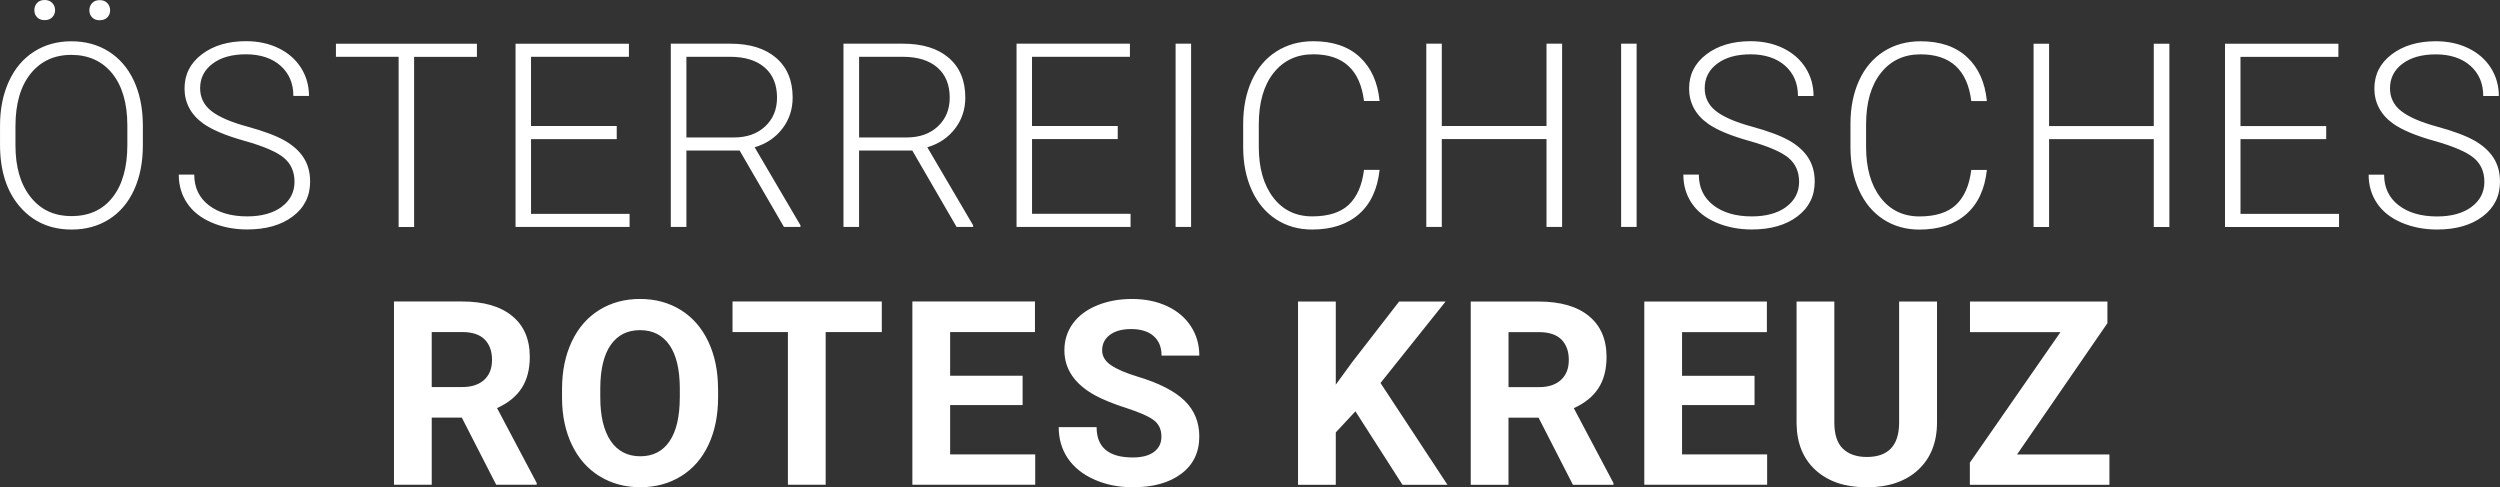
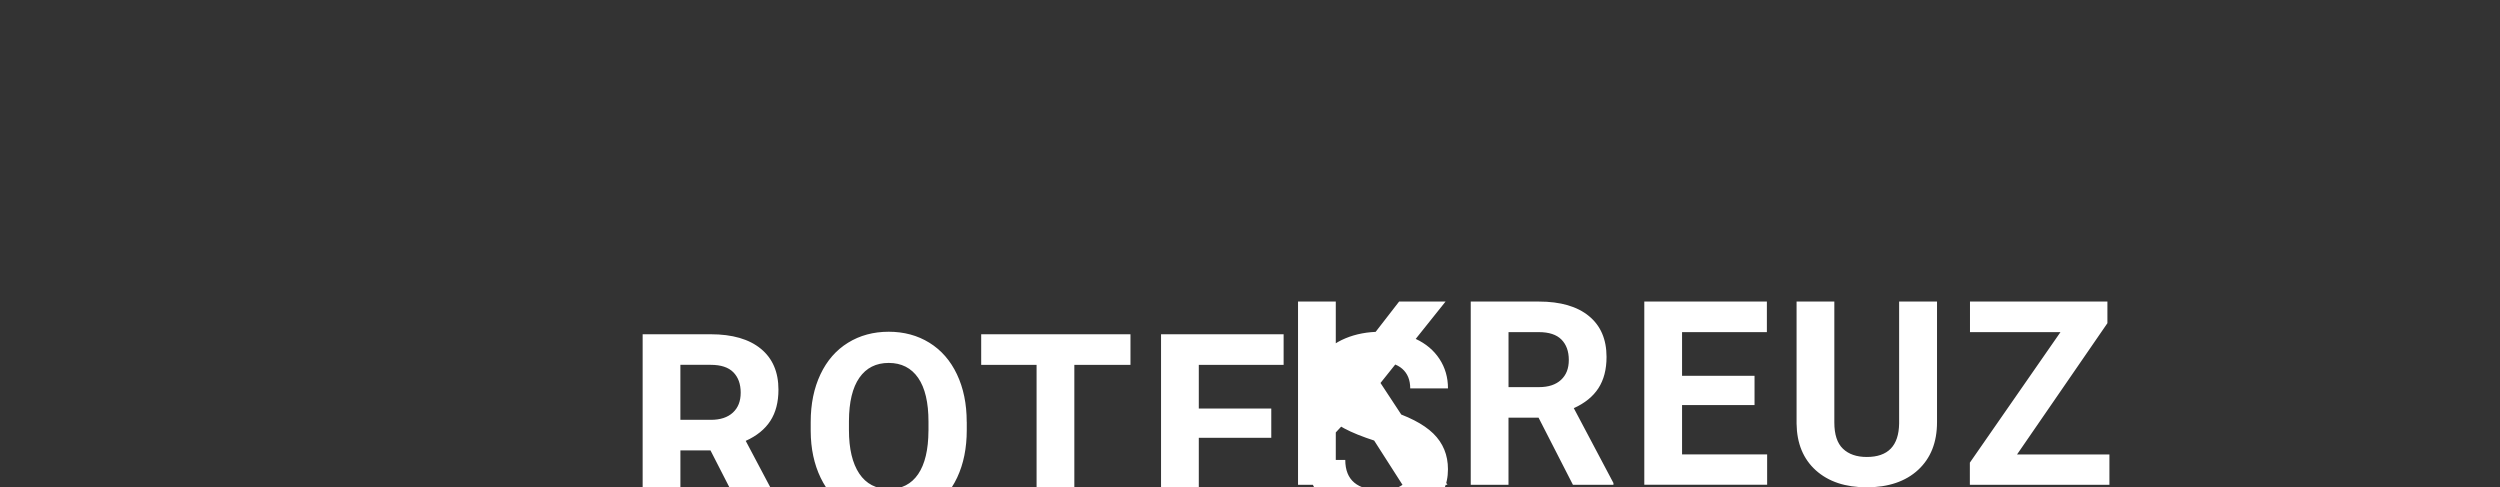
<svg xmlns="http://www.w3.org/2000/svg" id="Layer_2" data-name="Layer 2" viewBox="0 0 969.97 189.06">
  <rect x="0" y="0" width="969.97" height="189.06" fill="#333333" stroke="none" />
  <defs>
    <style>
      .cls-1 {
        fill: #fff;
      }
    </style>
  </defs>
  <g id="Layer_1-2" data-name="Layer 1">
    <g>
-       <path class="cls-1" d="m817.65,125.39v-8.4h-53.32v11.87h35.11l-35.16,50.64v8.59h54.15v-11.77h-35.84l35.06-50.93Zm-80.81-8.4v47.32c-.13,8.66-4.31,12.99-12.55,12.99-3.94,0-7.02-1.07-9.25-3.2-2.23-2.13-3.34-5.53-3.34-10.18v-46.92h-14.65v47.36c.1,7.68,2.59,13.72,7.47,18.12,4.88,4.39,11.47,6.59,19.77,6.59s15.08-2.26,19.95-6.79c4.87-4.52,7.3-10.68,7.3-18.46v-46.83h-14.7Zm-56.1,28.81h-28.12v-16.94h32.91v-11.87h-47.56v71.09h47.66v-11.77h-33.01v-19.14h28.12v-11.38Zm-95.46-16.94h11.77c3.94,0,6.86.96,8.77,2.88,1.9,1.92,2.86,4.56,2.86,7.91s-1.01,5.87-3.03,7.74c-2.02,1.87-4.87,2.81-8.54,2.81h-11.82v-21.34Zm25,59.23h15.72v-.68l-15.38-29.05c4.26-1.92,7.45-4.5,9.55-7.74,2.1-3.24,3.15-7.28,3.15-12.13,0-6.84-2.28-12.13-6.84-15.87-4.56-3.74-11.04-5.62-19.43-5.62h-26.42v71.09h14.65v-26.03h11.67l13.33,26.03Zm-66.11,0h17.43l-25.98-39.5,25.24-31.59h-18.02l-18.12,23.39-6.45,8.84v-32.23h-14.65v71.09h14.65v-20.31l7.62-8.2,18.26,28.52Zm-96.48-12.72c-1.95,1.42-4.67,2.12-8.16,2.12-9.38,0-14.06-3.92-14.06-11.77h-14.7c0,4.59,1.18,8.63,3.54,12.11,2.36,3.48,5.79,6.23,10.28,8.23,4.49,2,9.47,3,14.94,3,7.88,0,14.14-1.75,18.8-5.25,4.66-3.5,6.98-8.33,6.98-14.48,0-5.53-1.91-10.16-5.71-13.87-3.81-3.71-9.88-6.82-18.21-9.33-4.52-1.37-7.95-2.83-10.28-4.4-2.33-1.56-3.49-3.5-3.49-5.81,0-2.47.99-4.47,2.98-5.98,1.99-1.51,4.77-2.27,8.35-2.27s6.59.9,8.64,2.71c2.05,1.81,3.08,4.34,3.08,7.59h14.65c0-4.26-1.1-8.07-3.3-11.42s-5.28-5.95-9.25-7.79c-3.97-1.84-8.5-2.76-13.57-2.76s-9.59.85-13.65,2.54c-4.05,1.69-7.16,4.04-9.33,7.05-2.16,3.01-3.25,6.44-3.25,10.28,0,7.39,4.04,13.26,12.11,17.63,2.96,1.6,6.98,3.22,12.06,4.86,5.08,1.64,8.59,3.21,10.55,4.69,1.95,1.48,2.93,3.6,2.93,6.37,0,2.54-.98,4.52-2.93,5.93m-50.93-29.57h-28.12v-16.94h32.91v-11.87h-47.56v71.09h47.66v-11.77h-33.01v-19.14h28.12v-11.38Zm-54.64-28.81h-57.91v11.87h21.49v59.23h14.65v-59.23h21.78v-11.87Zm-78.37,37.4c-.03,7.39-1.37,13.01-4,16.87-2.64,3.86-6.41,5.79-11.33,5.79s-8.85-2-11.52-6.01c-2.67-4-4-9.64-4-16.9v-3.47c.03-7.39,1.38-13,4.05-16.82,2.67-3.82,6.46-5.74,11.38-5.74s8.76,1.94,11.43,5.81c2.67,3.87,4,9.54,4,16.99v3.47Zm14.84-3.42c0-6.97-1.26-13.11-3.78-18.43-2.52-5.32-6.09-9.41-10.69-12.26-4.61-2.85-9.87-4.27-15.79-4.27s-11.19,1.42-15.8,4.27c-4.61,2.85-8.17,6.93-10.69,12.26s-3.78,11.48-3.78,18.48v3.52c.03,6.84,1.32,12.88,3.86,18.14,2.54,5.26,6.12,9.3,10.74,12.13,4.62,2.83,9.88,4.25,15.77,4.25s11.24-1.43,15.85-4.3c4.61-2.86,8.15-6.93,10.62-12.21,2.47-5.27,3.71-11.41,3.71-18.41v-3.17Zm-111.08-22.12h11.77c3.94,0,6.86.96,8.76,2.88,1.9,1.92,2.86,4.56,2.86,7.91s-1.01,5.87-3.03,7.74c-2.02,1.87-4.87,2.81-8.55,2.81h-11.82v-21.34Zm25,59.23h15.72v-.68l-15.38-29.05c4.26-1.92,7.45-4.5,9.55-7.74,2.1-3.24,3.15-7.28,3.15-12.13,0-6.84-2.28-12.13-6.84-15.87-4.56-3.74-11.04-5.62-19.43-5.62h-26.42v71.09h14.65v-26.03h11.67l13.33,26.03Z" />
-       <path class="cls-1" d="m958.89,80.32c-3.35,2.44-7.8,3.66-13.33,3.66-6.22,0-11.2-1.45-14.94-4.35-3.74-2.9-5.61-6.85-5.61-11.86h-6.01c0,4.17,1.08,7.86,3.25,11.08,2.17,3.22,5.34,5.73,9.52,7.52,4.18,1.79,8.78,2.68,13.79,2.68,7.32,0,13.22-1.69,17.7-5.08,4.48-3.38,6.71-7.88,6.71-13.48,0-3.55-.83-6.62-2.49-9.23-1.66-2.6-4.13-4.84-7.42-6.71-3.29-1.87-8.12-3.68-14.5-5.42-6.38-1.74-11.02-3.76-13.92-6.04-2.9-2.28-4.35-5.23-4.35-8.85,0-3.91,1.61-7.08,4.83-9.51,3.22-2.43,7.55-3.64,12.99-3.64s10.06,1.48,13.38,4.43c3.32,2.96,4.98,6.87,4.98,11.73h6.05c0-4-1.03-7.63-3.08-10.89-2.05-3.25-4.94-5.79-8.67-7.62-3.73-1.82-7.95-2.74-12.67-2.74-6.97,0-12.69,1.7-17.16,5.1-4.48,3.4-6.71,7.82-6.71,13.26s2.41,10.12,7.23,13.57c3.39,2.44,8.76,4.7,16.11,6.76,7.36,2.07,12.42,4.25,15.19,6.54,2.77,2.29,4.15,5.41,4.15,9.35s-1.68,7.27-5.03,9.72m-56.35-31.4h-33.25v-26.85h37.99v-5.08h-43.99v71.09h44.24v-5.08h-38.23v-29h33.25v-5.08Zm-60.84-31.93h-6.05v31.93h-40.62v-31.93h-6.01v71.09h6.01v-34.08h40.62v34.08h6.05V16.99Zm-76.85,48.93c-.75,6.02-2.72,10.54-5.91,13.55-3.19,3.01-7.93,4.52-14.21,4.52s-11.39-2.44-15.11-7.33c-3.73-4.89-5.59-11.43-5.59-19.64v-8.7c0-8.5,1.91-15.16,5.74-19.99,3.82-4.82,8.96-7.23,15.4-7.23,11.62,0,18.18,6.04,19.68,18.12h6.05c-.72-7.26-3.28-12.94-7.69-17.04-4.41-4.1-10.43-6.15-18.04-6.15-5.4,0-10.18,1.33-14.33,3.98-4.15,2.65-7.33,6.42-9.55,11.3-2.21,4.88-3.32,10.48-3.32,16.8v9.23c.03,6.22,1.15,11.74,3.37,16.58,2.21,4.83,5.35,8.57,9.4,11.21,4.05,2.64,8.72,3.96,13.99,3.96,7.55,0,13.6-1.99,18.14-5.96,4.54-3.97,7.22-9.7,8.03-17.19h-6.05Zm-71.83,14.4c-3.35,2.44-7.8,3.66-13.33,3.66-6.22,0-11.2-1.45-14.94-4.35-3.74-2.9-5.61-6.85-5.61-11.86h-6.01c0,4.17,1.08,7.86,3.25,11.08,2.16,3.22,5.34,5.73,9.52,7.52,4.18,1.79,8.78,2.68,13.79,2.68,7.32,0,13.22-1.69,17.7-5.08,4.47-3.38,6.71-7.88,6.71-13.48,0-3.55-.83-6.62-2.49-9.23-1.66-2.6-4.13-4.84-7.42-6.71-3.29-1.87-8.12-3.68-14.5-5.42-6.38-1.74-11.02-3.76-13.92-6.04-2.9-2.28-4.35-5.23-4.35-8.85,0-3.91,1.61-7.08,4.83-9.51,3.22-2.43,7.55-3.64,12.99-3.64s10.06,1.48,13.38,4.43c3.32,2.96,4.98,6.87,4.98,11.73h6.05c0-4-1.03-7.63-3.08-10.89-2.05-3.25-4.94-5.79-8.67-7.62-3.73-1.82-7.95-2.74-12.67-2.74-6.97,0-12.69,1.7-17.16,5.1-4.48,3.4-6.71,7.82-6.71,13.26s2.41,10.12,7.23,13.57c3.39,2.44,8.76,4.7,16.11,6.76,7.36,2.07,12.42,4.25,15.19,6.54,2.77,2.29,4.15,5.41,4.15,9.35s-1.68,7.27-5.03,9.72m-58.01-63.33h-6.01v71.09h6.01V16.99Zm-28.91,0h-6.05v31.93h-40.63v-31.93h-6.01v71.09h6.01v-34.08h40.63v34.08h6.05V16.99Zm-76.86,48.93c-.75,6.02-2.72,10.54-5.91,13.55-3.19,3.01-7.93,4.52-14.21,4.52s-11.39-2.44-15.11-7.33c-3.73-4.89-5.59-11.43-5.59-19.64v-8.7c0-8.5,1.91-15.16,5.74-19.99,3.83-4.82,8.96-7.23,15.4-7.23,11.62,0,18.18,6.04,19.68,18.12h6.05c-.72-7.26-3.28-12.94-7.69-17.04-4.41-4.1-10.42-6.15-18.04-6.15-5.4,0-10.18,1.33-14.33,3.98-4.15,2.65-7.33,6.42-9.55,11.3-2.21,4.88-3.32,10.48-3.32,16.8v9.23c.03,6.22,1.15,11.74,3.37,16.58,2.21,4.83,5.35,8.57,9.4,11.21,4.05,2.64,8.72,3.96,13.99,3.96,7.55,0,13.6-1.99,18.14-5.96,4.54-3.97,7.22-9.7,8.03-17.19h-6.05Zm-67.09-48.93h-6.01v71.09h6.01V16.99Zm-28.47,31.93h-33.25v-26.85h37.99v-5.08h-43.99v71.09h44.24v-5.08h-38.23v-29h33.25v-5.08Zm-100.34-26.85h16.94c5.76,0,10.24,1.39,13.43,4.16,3.19,2.77,4.79,6.67,4.79,11.69,0,4.56-1.53,8.28-4.59,11.15-3.06,2.87-7.11,4.3-12.16,4.3h-18.41v-31.3Zm37.84,66.02h6.4v-.64l-17.77-30.27c4.49-1.33,8.07-3.74,10.74-7.22,2.67-3.48,4-7.5,4-12.05,0-6.6-2.13-11.74-6.4-15.41-4.26-3.67-10.19-5.51-17.77-5.51h-23.1v71.09h6.05v-29.64h20.65l17.19,29.64Zm-104.83-66.02h16.94c5.76,0,10.24,1.39,13.43,4.16,3.19,2.77,4.78,6.67,4.78,11.69,0,4.56-1.53,8.28-4.59,11.15-3.06,2.87-7.11,4.3-12.16,4.3h-18.41v-31.3Zm37.84,66.02h6.4v-.64l-17.77-30.27c4.49-1.33,8.07-3.74,10.74-7.22,2.67-3.48,4-7.5,4-12.05,0-6.6-2.13-11.74-6.4-15.41-4.27-3.67-10.19-5.51-17.77-5.51h-23.1v71.09h6.05v-29.64h20.65l17.19,29.64Zm-64.89-39.16h-33.25v-26.85h37.99v-5.08h-43.99v71.09h44.24v-5.08h-38.23v-29h33.25v-5.08Zm-54.25-31.93h-54.69v5.08h24.32v66.02h6.01V22.07h24.37v-5.08Zm-75.78,63.33c-3.35,2.44-7.8,3.66-13.33,3.66-6.22,0-11.2-1.45-14.94-4.35-3.74-2.9-5.61-6.85-5.61-11.86h-6.01c0,4.17,1.08,7.86,3.25,11.08,2.16,3.22,5.34,5.73,9.52,7.52,4.18,1.79,8.78,2.68,13.79,2.68,7.32,0,13.22-1.69,17.7-5.08,4.47-3.38,6.71-7.88,6.71-13.48,0-3.55-.83-6.62-2.49-9.23-1.66-2.6-4.13-4.84-7.42-6.71-3.29-1.87-8.12-3.68-14.5-5.42s-11.02-3.76-13.92-6.04c-2.9-2.28-4.35-5.23-4.35-8.85,0-3.91,1.61-7.08,4.83-9.51,3.22-2.43,7.55-3.64,12.99-3.64s10.06,1.48,13.38,4.43c3.32,2.96,4.98,6.87,4.98,11.73h6.06c0-4-1.03-7.63-3.08-10.89-2.05-3.25-4.94-5.79-8.67-7.62-3.73-1.82-7.95-2.74-12.67-2.74-6.97,0-12.69,1.7-17.16,5.1-4.48,3.4-6.71,7.82-6.71,13.26s2.41,10.12,7.23,13.57c3.39,2.44,8.76,4.7,16.11,6.76,7.36,2.07,12.42,4.25,15.18,6.54,2.77,2.29,4.15,5.41,4.15,9.35s-1.68,7.27-5.03,9.72M35.74,6.74c.72.75,1.69,1.12,2.93,1.12s2.26-.37,2.98-1.12c.72-.75,1.08-1.66,1.08-2.73s-.36-2.04-1.08-2.81c-.72-.77-1.71-1.15-2.98-1.15s-2.21.38-2.93,1.15c-.72.76-1.07,1.7-1.07,2.81s.36,1.99,1.07,2.73m-21.36-.05c.7.75,1.69,1.12,2.95,1.12s2.22-.37,2.95-1.12c.73-.75,1.1-1.66,1.1-2.73s-.37-2.04-1.1-2.81c-.73-.76-1.72-1.15-2.95-1.15s-2.25.38-2.95,1.15c-.7.77-1.05,1.7-1.05,2.81s.35,1.99,1.05,2.73m35.03,49.51c0,8.69-1.9,15.47-5.71,20.34-3.81,4.87-9.11,7.3-15.92,7.3s-12.01-2.47-15.92-7.4c-3.91-4.93-5.86-11.61-5.86-20.04v-7.42c0-8.72,1.96-15.52,5.88-20.39,3.92-4.87,9.19-7.3,15.8-7.3s12.04,2.43,15.92,7.28c3.87,4.85,5.81,11.56,5.81,20.12v7.52Zm6.01-8.3c-.1-6.35-1.29-11.93-3.56-16.75-2.28-4.82-5.51-8.54-9.69-11.18-4.18-2.64-9.01-3.95-14.48-3.95s-10.3,1.34-14.5,4.03c-4.2,2.68-7.45,6.53-9.74,11.52-2.29,5-3.44,10.73-3.44,17.21v7.32c0,10.09,2.55,18.11,7.67,24.05,5.11,5.94,11.82,8.91,20.12,8.91,5.5,0,10.35-1.33,14.55-4,4.2-2.67,7.43-6.48,9.69-11.43,2.26-4.95,3.39-10.69,3.39-17.24v-8.5Z" />
+       <path class="cls-1" d="m817.65,125.39v-8.4h-53.32v11.87h35.11l-35.16,50.64v8.59h54.15v-11.77h-35.84l35.06-50.93Zm-80.81-8.4v47.32c-.13,8.66-4.31,12.99-12.55,12.99-3.94,0-7.02-1.07-9.25-3.2-2.23-2.13-3.34-5.53-3.34-10.18v-46.92h-14.65v47.36c.1,7.68,2.59,13.72,7.47,18.12,4.88,4.39,11.47,6.59,19.77,6.59s15.08-2.26,19.95-6.79c4.87-4.52,7.3-10.68,7.3-18.46v-46.83h-14.7Zm-56.1,28.81h-28.12v-16.94h32.91v-11.87h-47.56v71.09h47.66v-11.77h-33.01v-19.14h28.12v-11.38Zm-95.46-16.94h11.77c3.94,0,6.86.96,8.77,2.88,1.9,1.92,2.86,4.56,2.86,7.91s-1.01,5.87-3.03,7.74c-2.02,1.87-4.87,2.81-8.54,2.81h-11.82v-21.34Zm25,59.23h15.72v-.68l-15.38-29.05c4.26-1.92,7.45-4.5,9.55-7.74,2.1-3.24,3.15-7.28,3.15-12.13,0-6.84-2.28-12.13-6.84-15.87-4.56-3.74-11.04-5.62-19.43-5.62h-26.42v71.09h14.65v-26.03h11.67l13.33,26.03Zm-66.11,0h17.43l-25.98-39.5,25.24-31.59h-18.02l-18.12,23.39-6.45,8.84v-32.23h-14.65v71.09h14.65v-20.31l7.62-8.2,18.26,28.52Zc-1.95,1.42-4.67,2.12-8.16,2.12-9.38,0-14.06-3.92-14.06-11.77h-14.7c0,4.59,1.18,8.63,3.54,12.11,2.36,3.48,5.79,6.23,10.28,8.23,4.49,2,9.47,3,14.94,3,7.88,0,14.14-1.75,18.8-5.25,4.66-3.5,6.98-8.33,6.98-14.48,0-5.53-1.91-10.16-5.71-13.87-3.81-3.71-9.88-6.82-18.21-9.33-4.52-1.37-7.95-2.83-10.28-4.4-2.33-1.56-3.49-3.5-3.49-5.81,0-2.47.99-4.47,2.98-5.98,1.99-1.51,4.77-2.27,8.35-2.27s6.59.9,8.64,2.71c2.05,1.81,3.08,4.34,3.08,7.59h14.65c0-4.26-1.1-8.07-3.3-11.42s-5.28-5.95-9.25-7.79c-3.97-1.84-8.5-2.76-13.57-2.76s-9.59.85-13.65,2.54c-4.05,1.69-7.16,4.04-9.33,7.05-2.16,3.01-3.25,6.44-3.25,10.28,0,7.39,4.04,13.26,12.11,17.63,2.96,1.6,6.98,3.22,12.06,4.86,5.08,1.64,8.59,3.21,10.55,4.69,1.95,1.48,2.93,3.6,2.93,6.37,0,2.54-.98,4.52-2.93,5.93m-50.93-29.57h-28.12v-16.94h32.91v-11.87h-47.56v71.09h47.66v-11.77h-33.01v-19.14h28.12v-11.38Zm-54.64-28.81h-57.91v11.87h21.49v59.23h14.65v-59.23h21.78v-11.87Zm-78.37,37.4c-.03,7.39-1.37,13.01-4,16.87-2.64,3.86-6.41,5.79-11.33,5.79s-8.85-2-11.52-6.01c-2.67-4-4-9.64-4-16.9v-3.47c.03-7.39,1.38-13,4.05-16.82,2.67-3.82,6.46-5.74,11.38-5.74s8.76,1.94,11.43,5.81c2.67,3.87,4,9.54,4,16.99v3.47Zm14.84-3.42c0-6.97-1.26-13.11-3.78-18.43-2.52-5.32-6.09-9.41-10.69-12.26-4.61-2.85-9.87-4.27-15.79-4.27s-11.19,1.42-15.8,4.27c-4.61,2.85-8.17,6.93-10.69,12.26s-3.78,11.48-3.78,18.48v3.52c.03,6.84,1.32,12.88,3.86,18.14,2.54,5.26,6.12,9.3,10.74,12.13,4.62,2.83,9.88,4.25,15.77,4.25s11.24-1.43,15.85-4.3c4.61-2.86,8.15-6.93,10.62-12.21,2.47-5.27,3.71-11.41,3.71-18.41v-3.17Zm-111.08-22.12h11.77c3.94,0,6.86.96,8.76,2.88,1.9,1.92,2.86,4.56,2.86,7.91s-1.01,5.87-3.03,7.74c-2.02,1.87-4.87,2.81-8.55,2.81h-11.82v-21.34Zm25,59.23h15.72v-.68l-15.38-29.05c4.26-1.92,7.45-4.5,9.55-7.74,2.1-3.24,3.15-7.28,3.15-12.13,0-6.84-2.28-12.13-6.84-15.87-4.56-3.74-11.04-5.62-19.43-5.62h-26.42v71.09h14.65v-26.03h11.67l13.33,26.03Z" />
    </g>
  </g>
</svg>